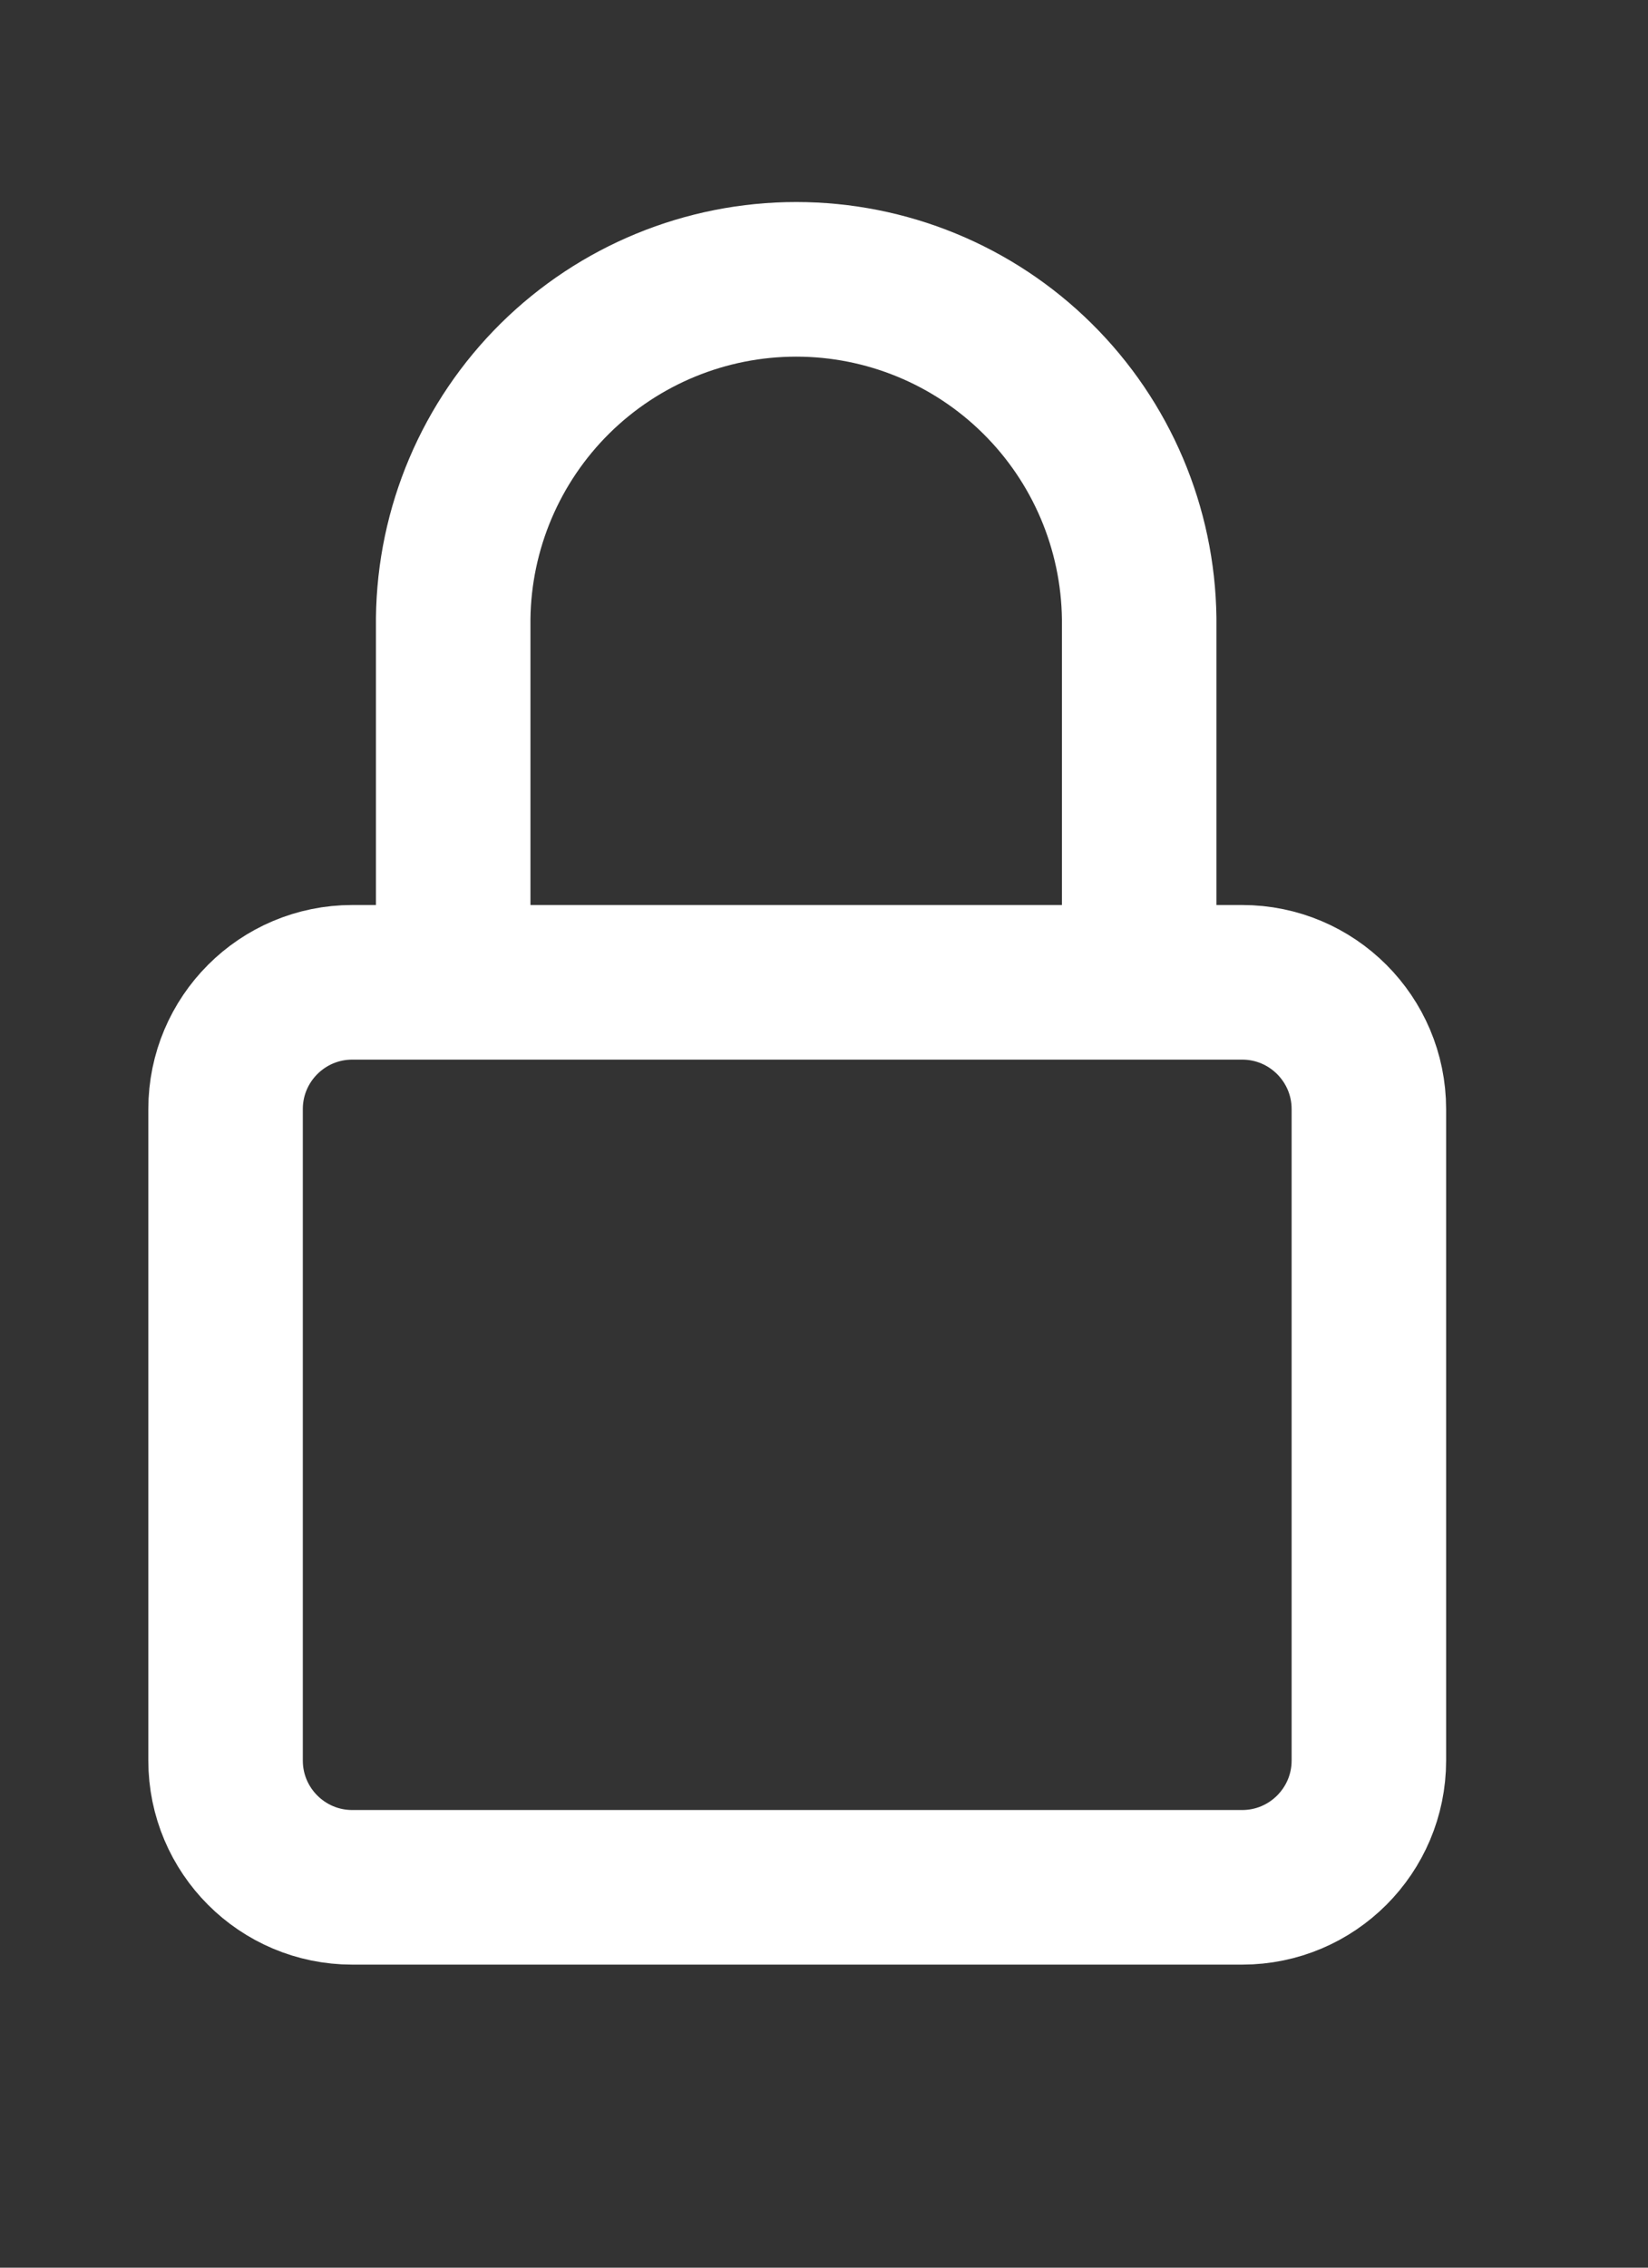
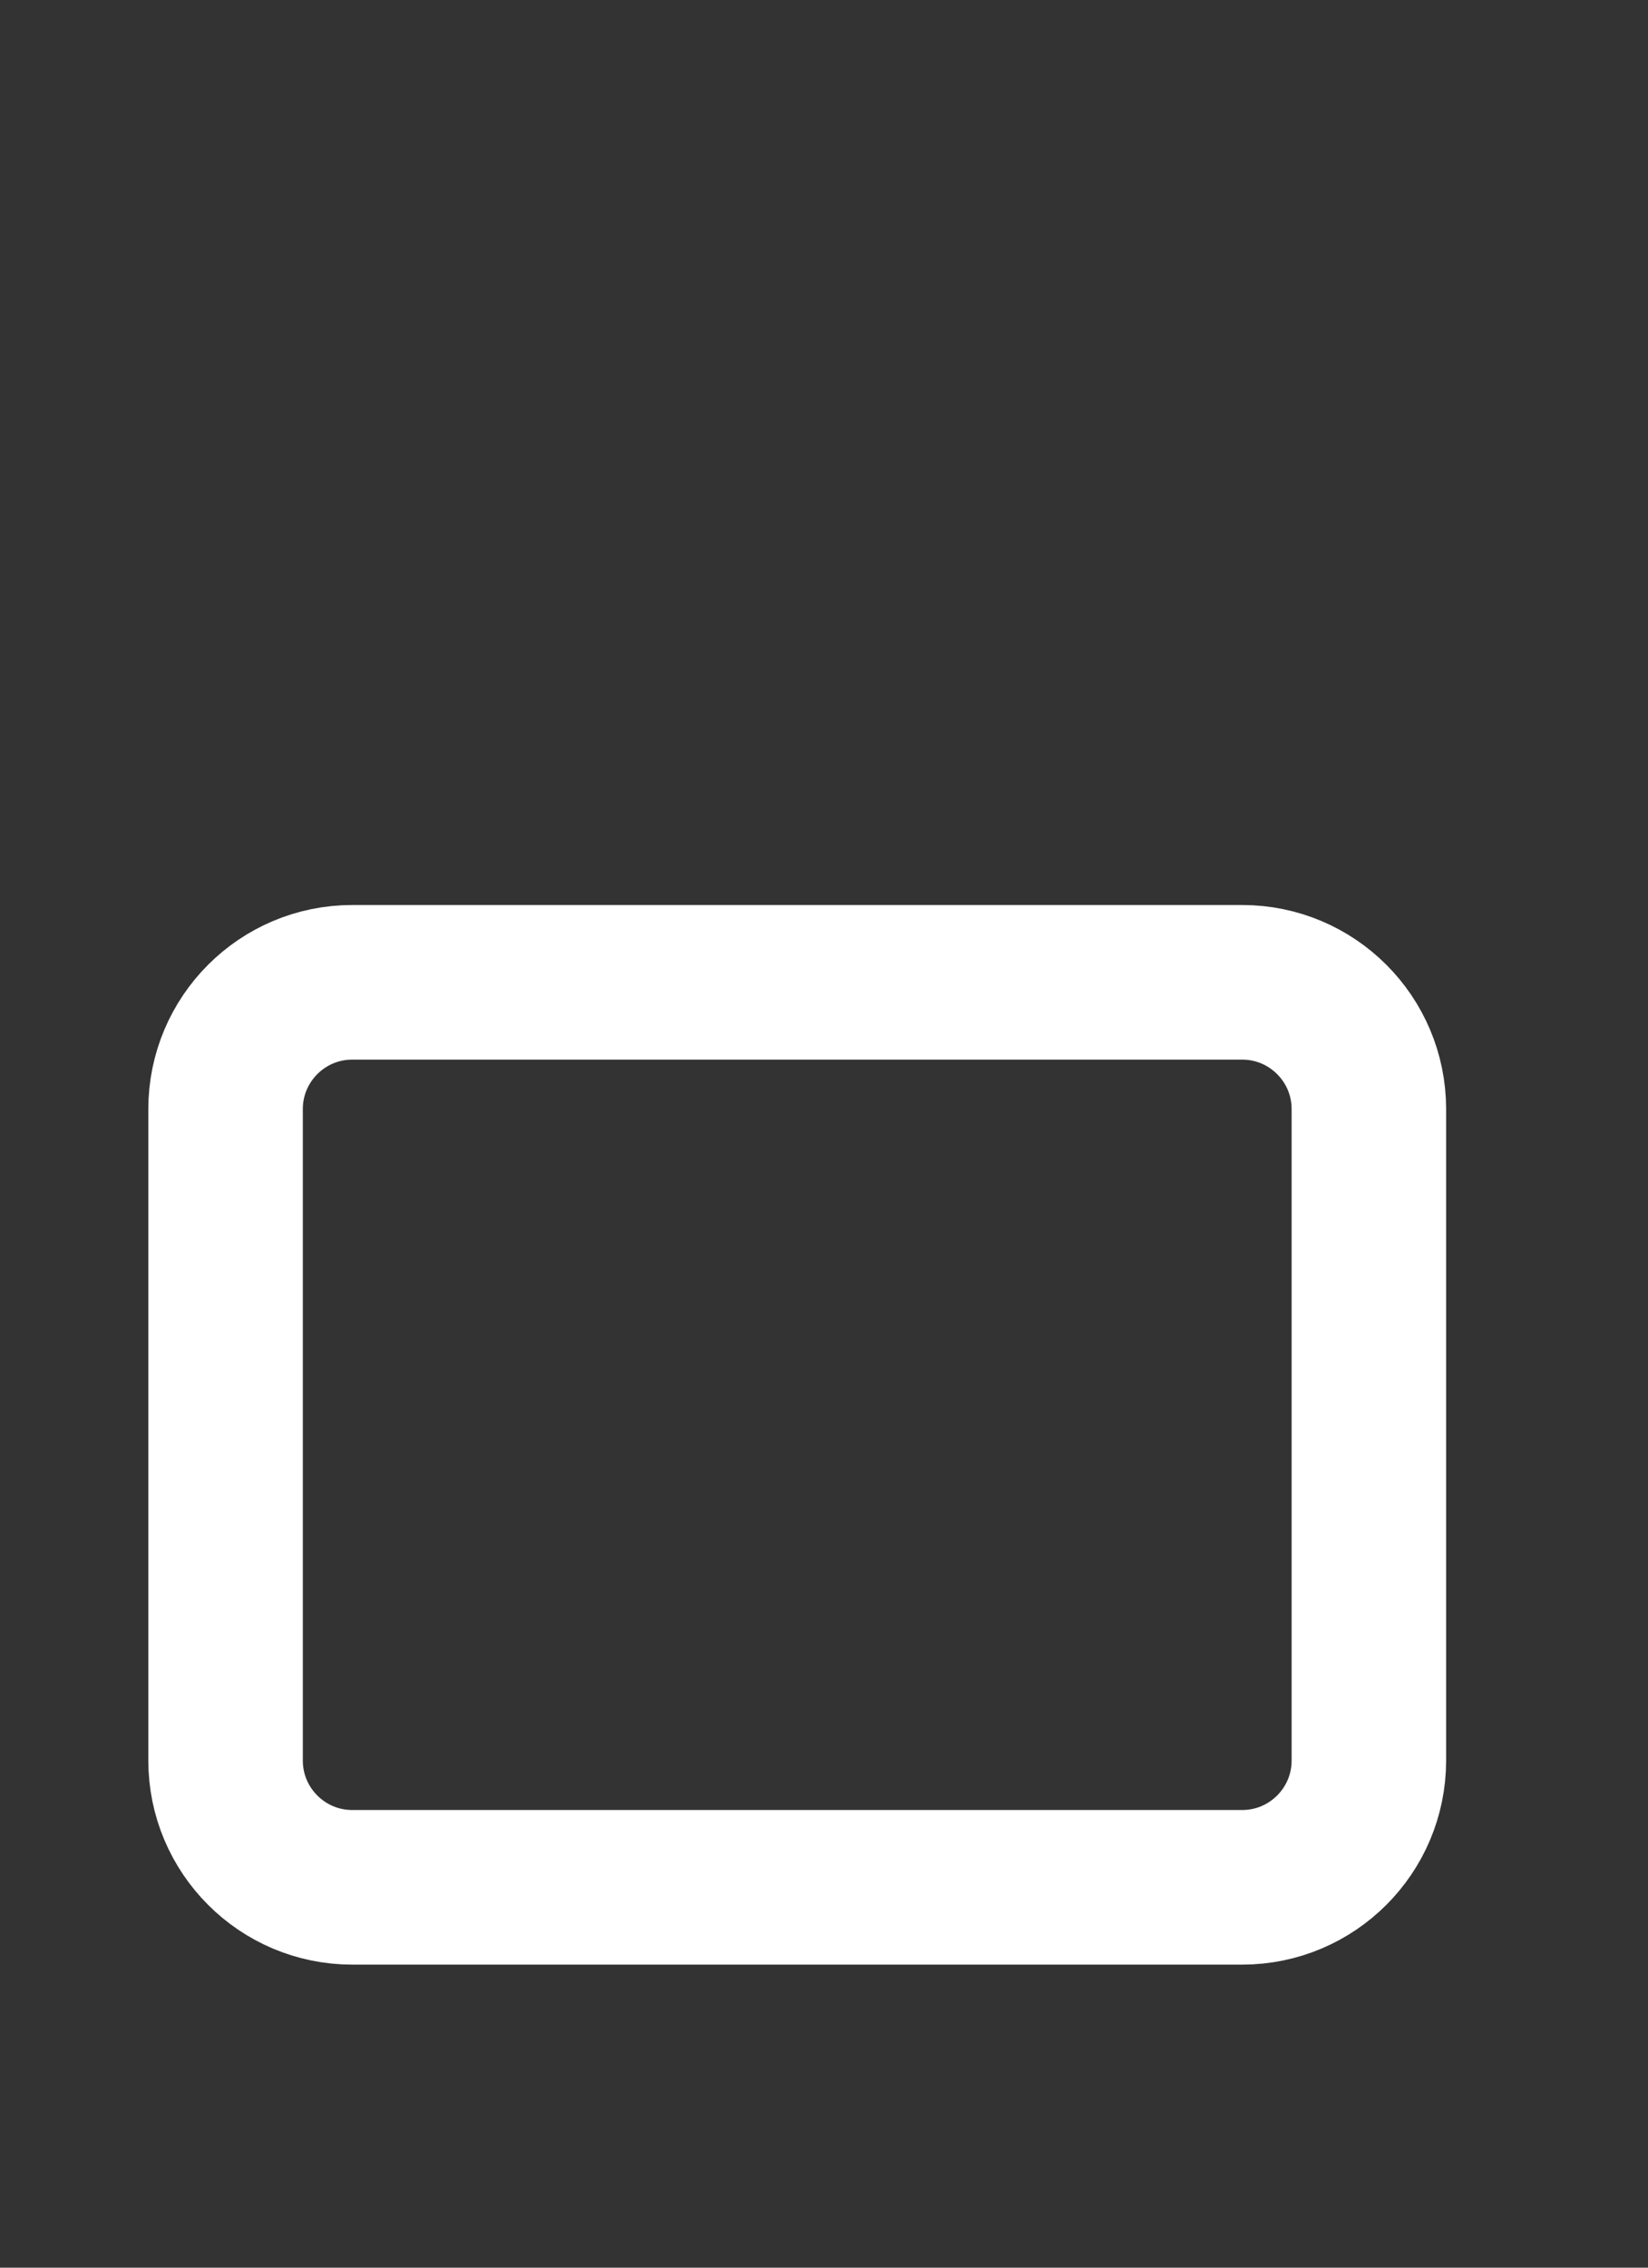
<svg xmlns="http://www.w3.org/2000/svg" width="16" height="22" viewBox="0 0 16 22" fill="none">
  <rect x="0" y="0" width="16" height="22" fill="#333333" stroke="none" />
  <path d="M12.06 9.53H3.42C2.741 9.53 2.19 10.081 2.19 10.76V17.08C2.19 17.759 2.741 18.31 3.42 18.31H12.06C12.739 18.31 13.29 17.759 13.29 17.08V10.76C13.29 10.081 12.739 9.53 12.06 9.53Z" stroke="white" stroke-width="1.5" stroke-linecap="round" stroke-linejoin="round" />
-   <path d="M11.06 9.49V6C11.049 5.124 10.694 4.287 10.07 3.671C9.447 3.055 8.606 2.71 7.73 2.71C6.854 2.71 6.013 3.055 5.389 3.671C4.766 4.287 4.41 5.124 4.4 6V9.49" stroke="white" stroke-width="1.5" stroke-linecap="round" stroke-linejoin="round" />
</svg>